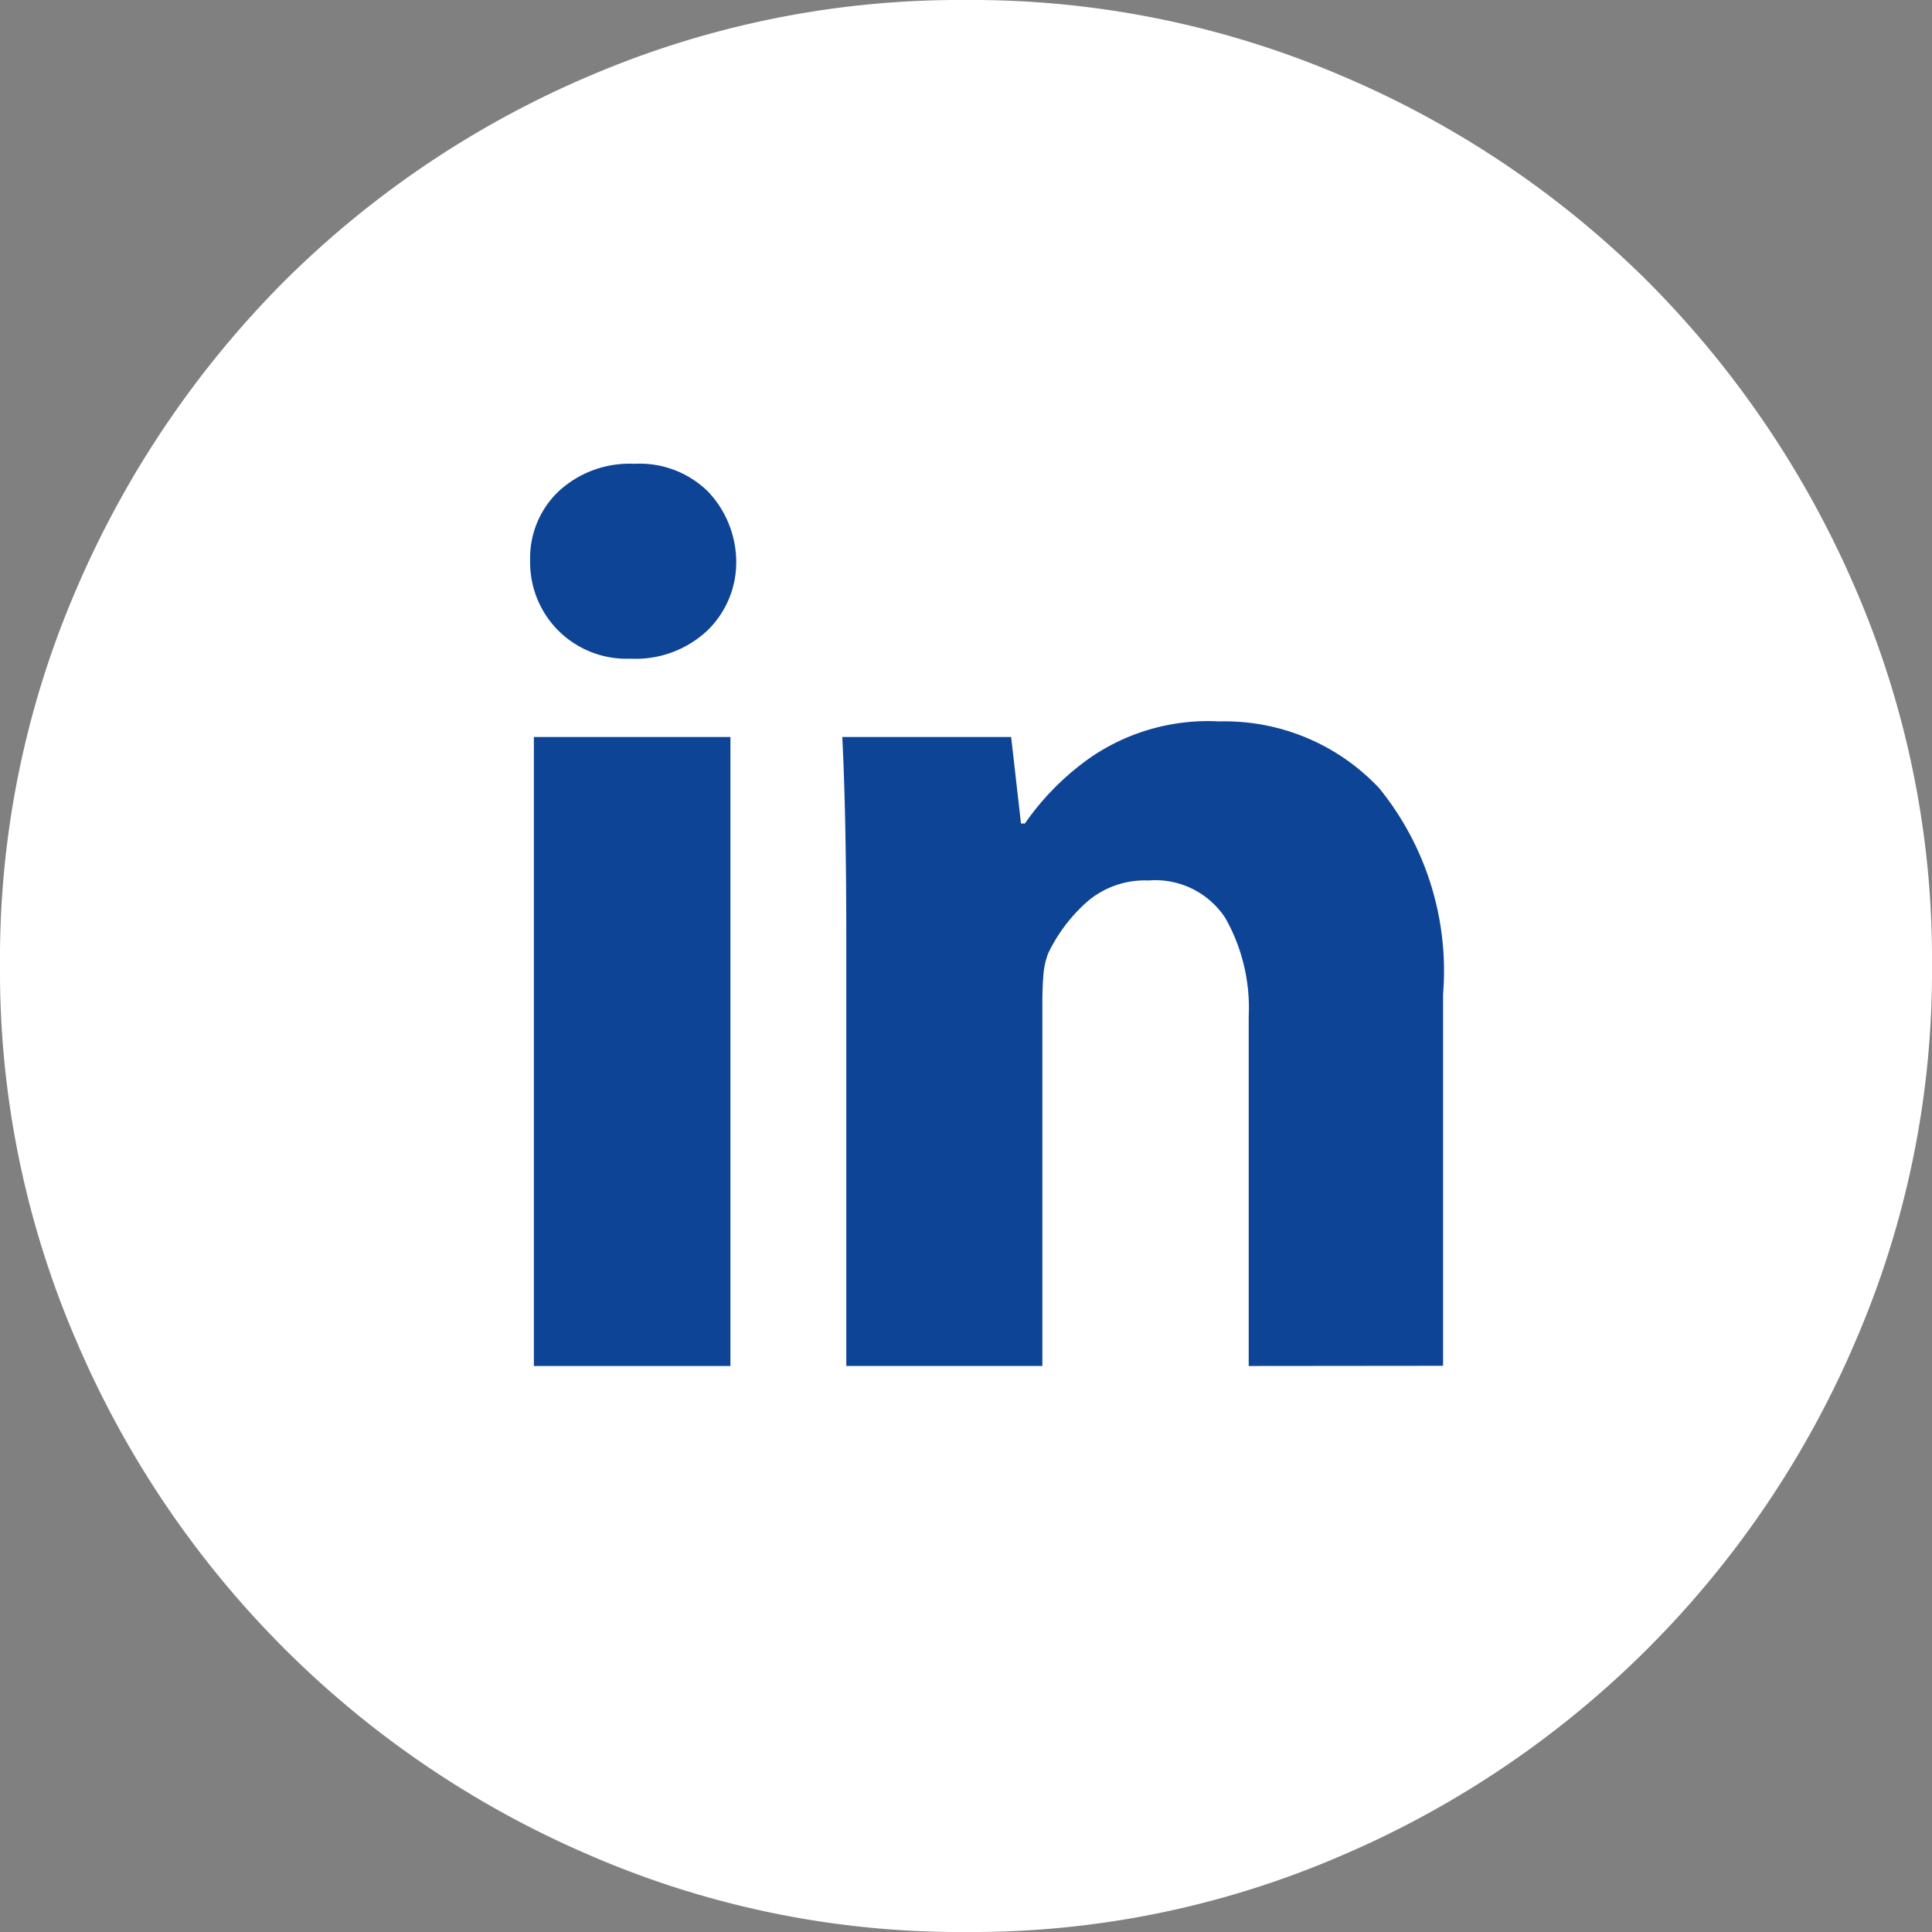
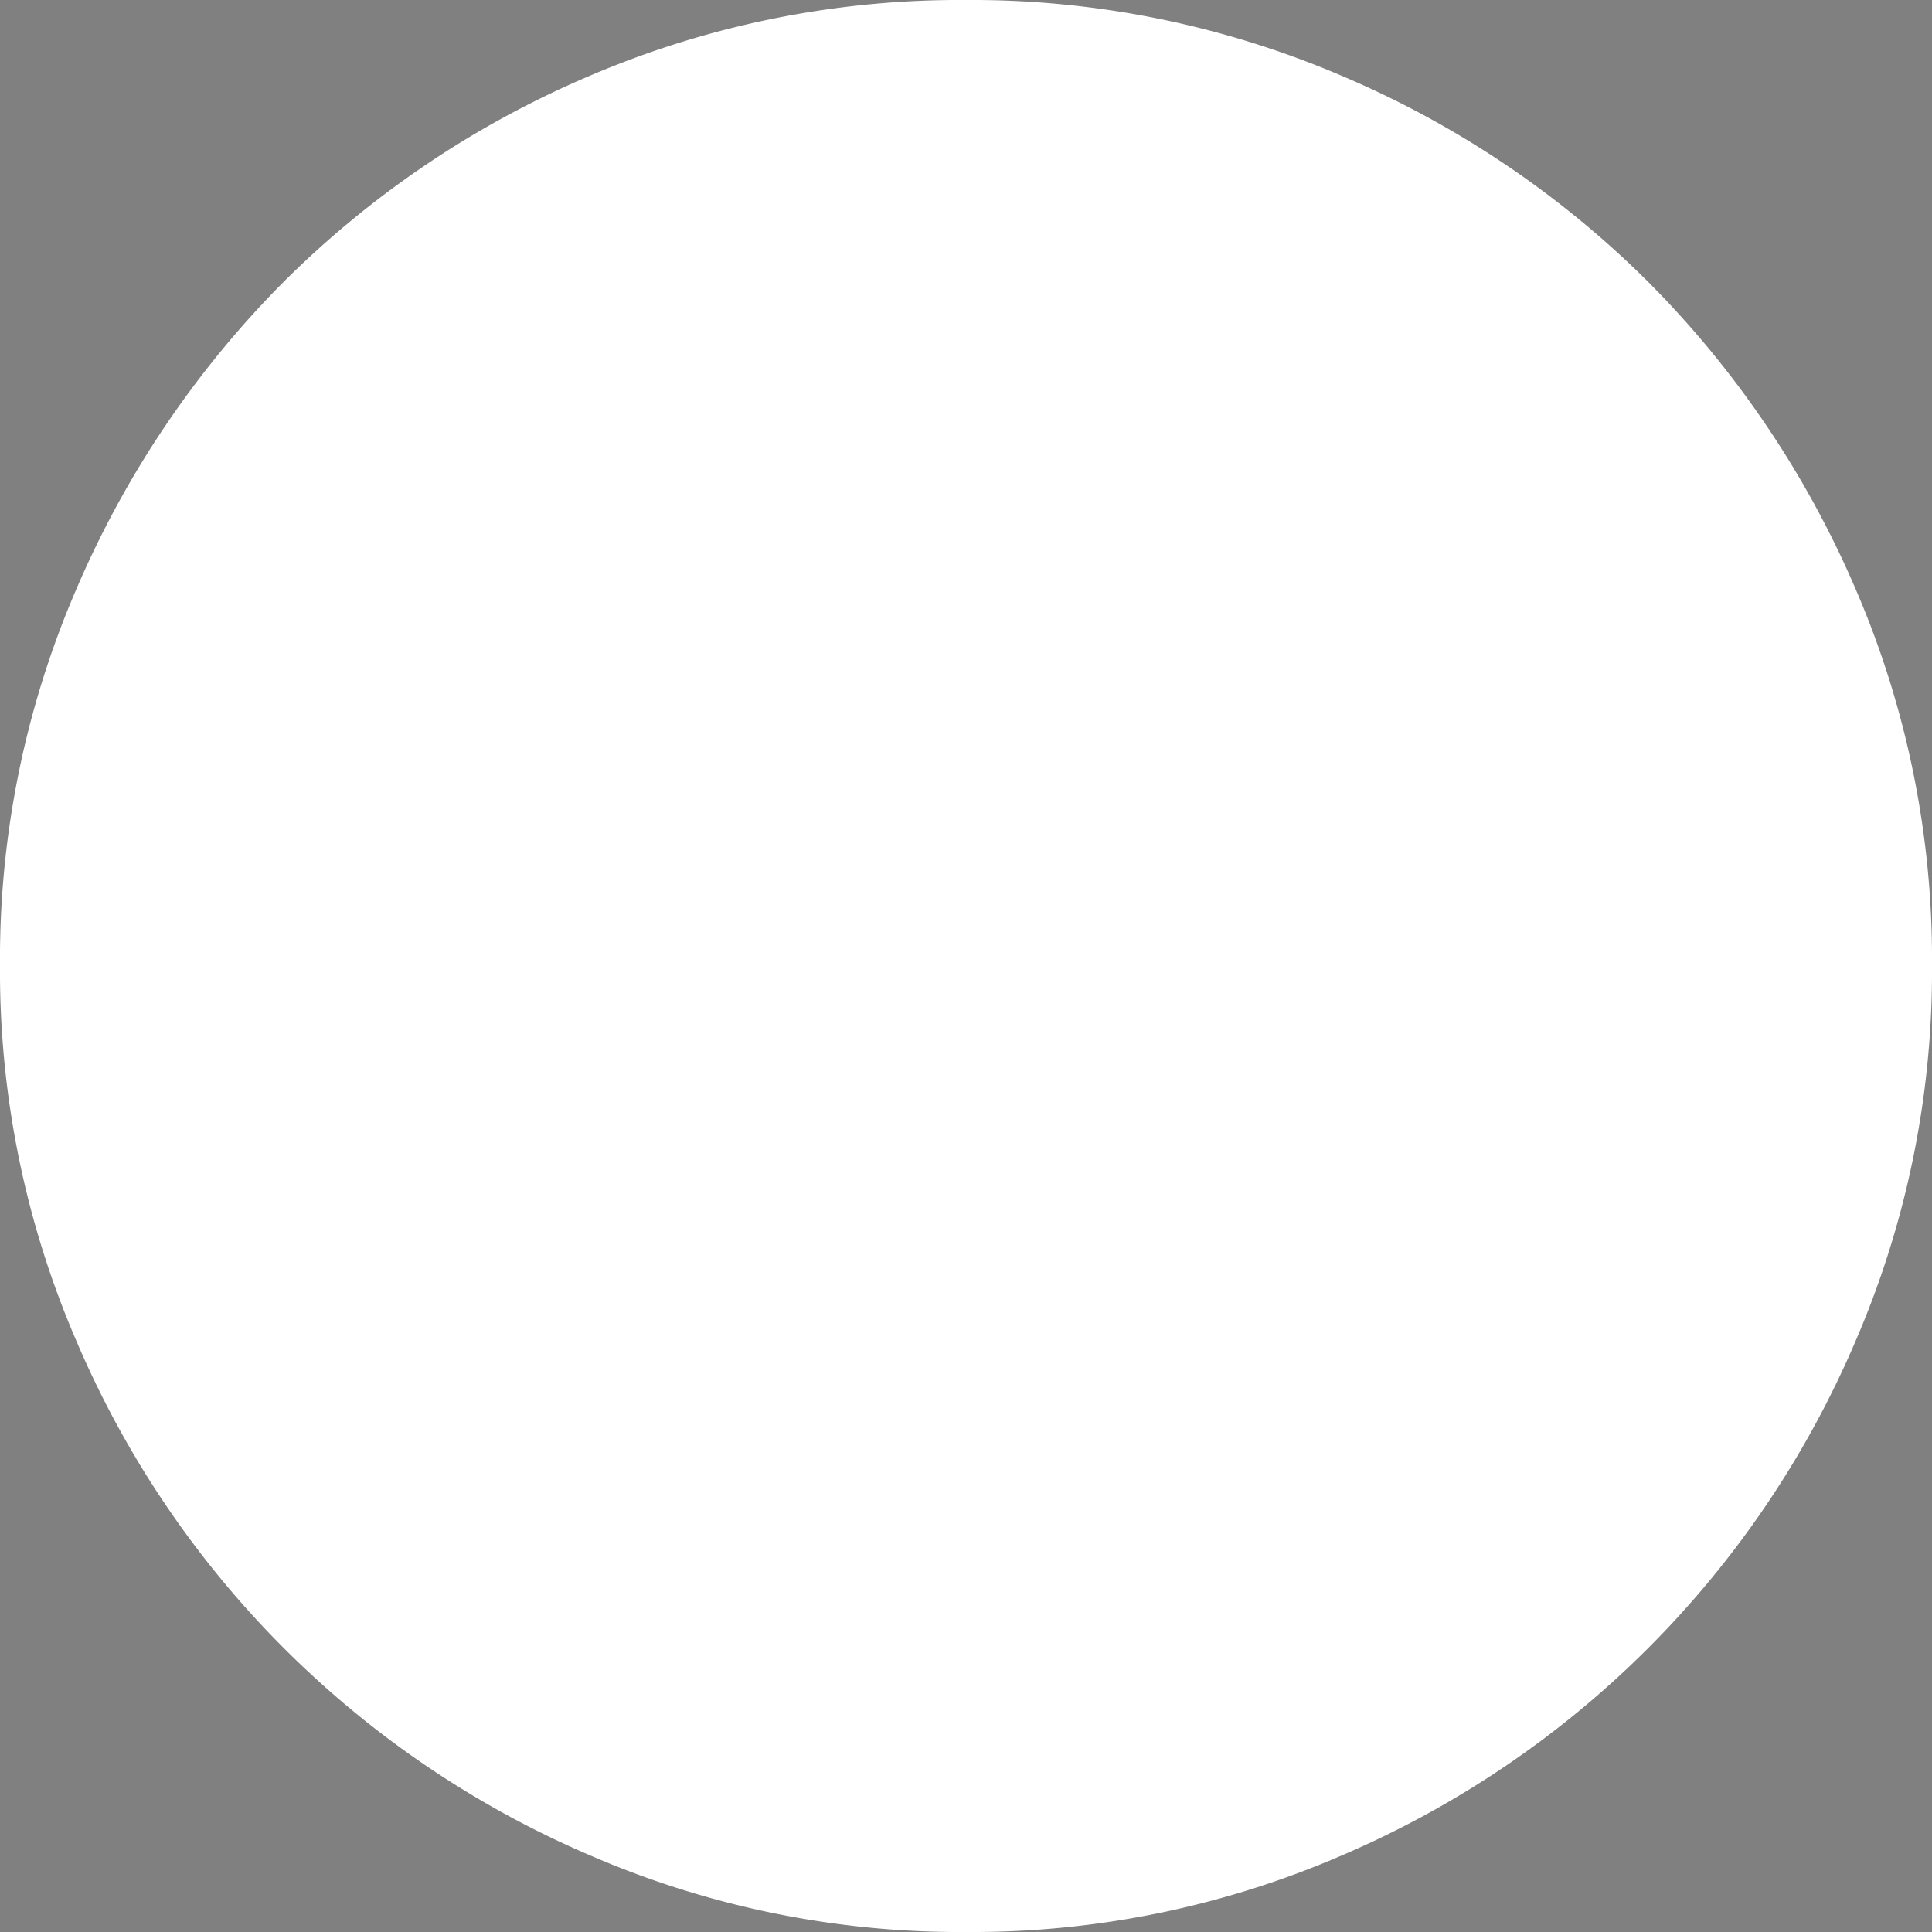
<svg xmlns="http://www.w3.org/2000/svg" id="Linkedin" width="30" height="30" viewBox="0 0 30 30">
  <rect x="0" y="0" width="30" height="30" fill="#808080" stroke="none" />
  <path id="Path" d="M15,0A14.6,14.6,0,0,0,9.162,1.175a15.079,15.079,0,0,0-4.756,3.2A15.31,15.31,0,0,0,1.189,9.14,14.482,14.482,0,0,0,0,14.985a14.482,14.482,0,0,0,1.189,5.844A15.148,15.148,0,0,0,9.162,28.81,14.442,14.442,0,0,0,15,30a14.442,14.442,0,0,0,5.838-1.19,15.148,15.148,0,0,0,7.973-7.981A14.482,14.482,0,0,0,30,14.985,14.482,14.482,0,0,0,28.811,9.14a15.31,15.31,0,0,0-3.216-4.761,15.079,15.079,0,0,0-4.756-3.2A14.6,14.6,0,0,0,15,0Z" transform="translate(0 0)" fill="#fff" />
-   <path id="Combined_Shape" data-name="Combined Shape" d="M11.158,14.009V8.576a2.828,2.828,0,0,0-.365-1.526A1.3,1.3,0,0,0,9.6,6.47a1.371,1.371,0,0,0-.991.366,2.547,2.547,0,0,0-.564.763,1.214,1.214,0,0,0-.076.351c-.01.131-.015.269-.015.411v5.647H4.909V7.355q0-.915-.015-1.694T4.847,4.242H7.469l.153,1.343h.061A4.11,4.11,0,0,1,8.719,4.548,3.227,3.227,0,0,1,10.7,4a3.291,3.291,0,0,1,2.485,1.038,4.5,4.5,0,0,1,.991,3.2v5.768Zm-11.1,0V4.242H3.11v9.767ZM.427,2.579A1.5,1.5,0,0,1,0,1.5,1.425,1.425,0,0,1,.442.428,1.616,1.616,0,0,1,1.616,0,1.513,1.513,0,0,1,2.759.428,1.594,1.594,0,0,1,3.2,1.5a1.474,1.474,0,0,1-.442,1.083,1.627,1.627,0,0,1-1.2.443A1.5,1.5,0,0,1,.427,2.579Z" transform="translate(8.232 7.202)" fill="#0e4496" />
</svg>